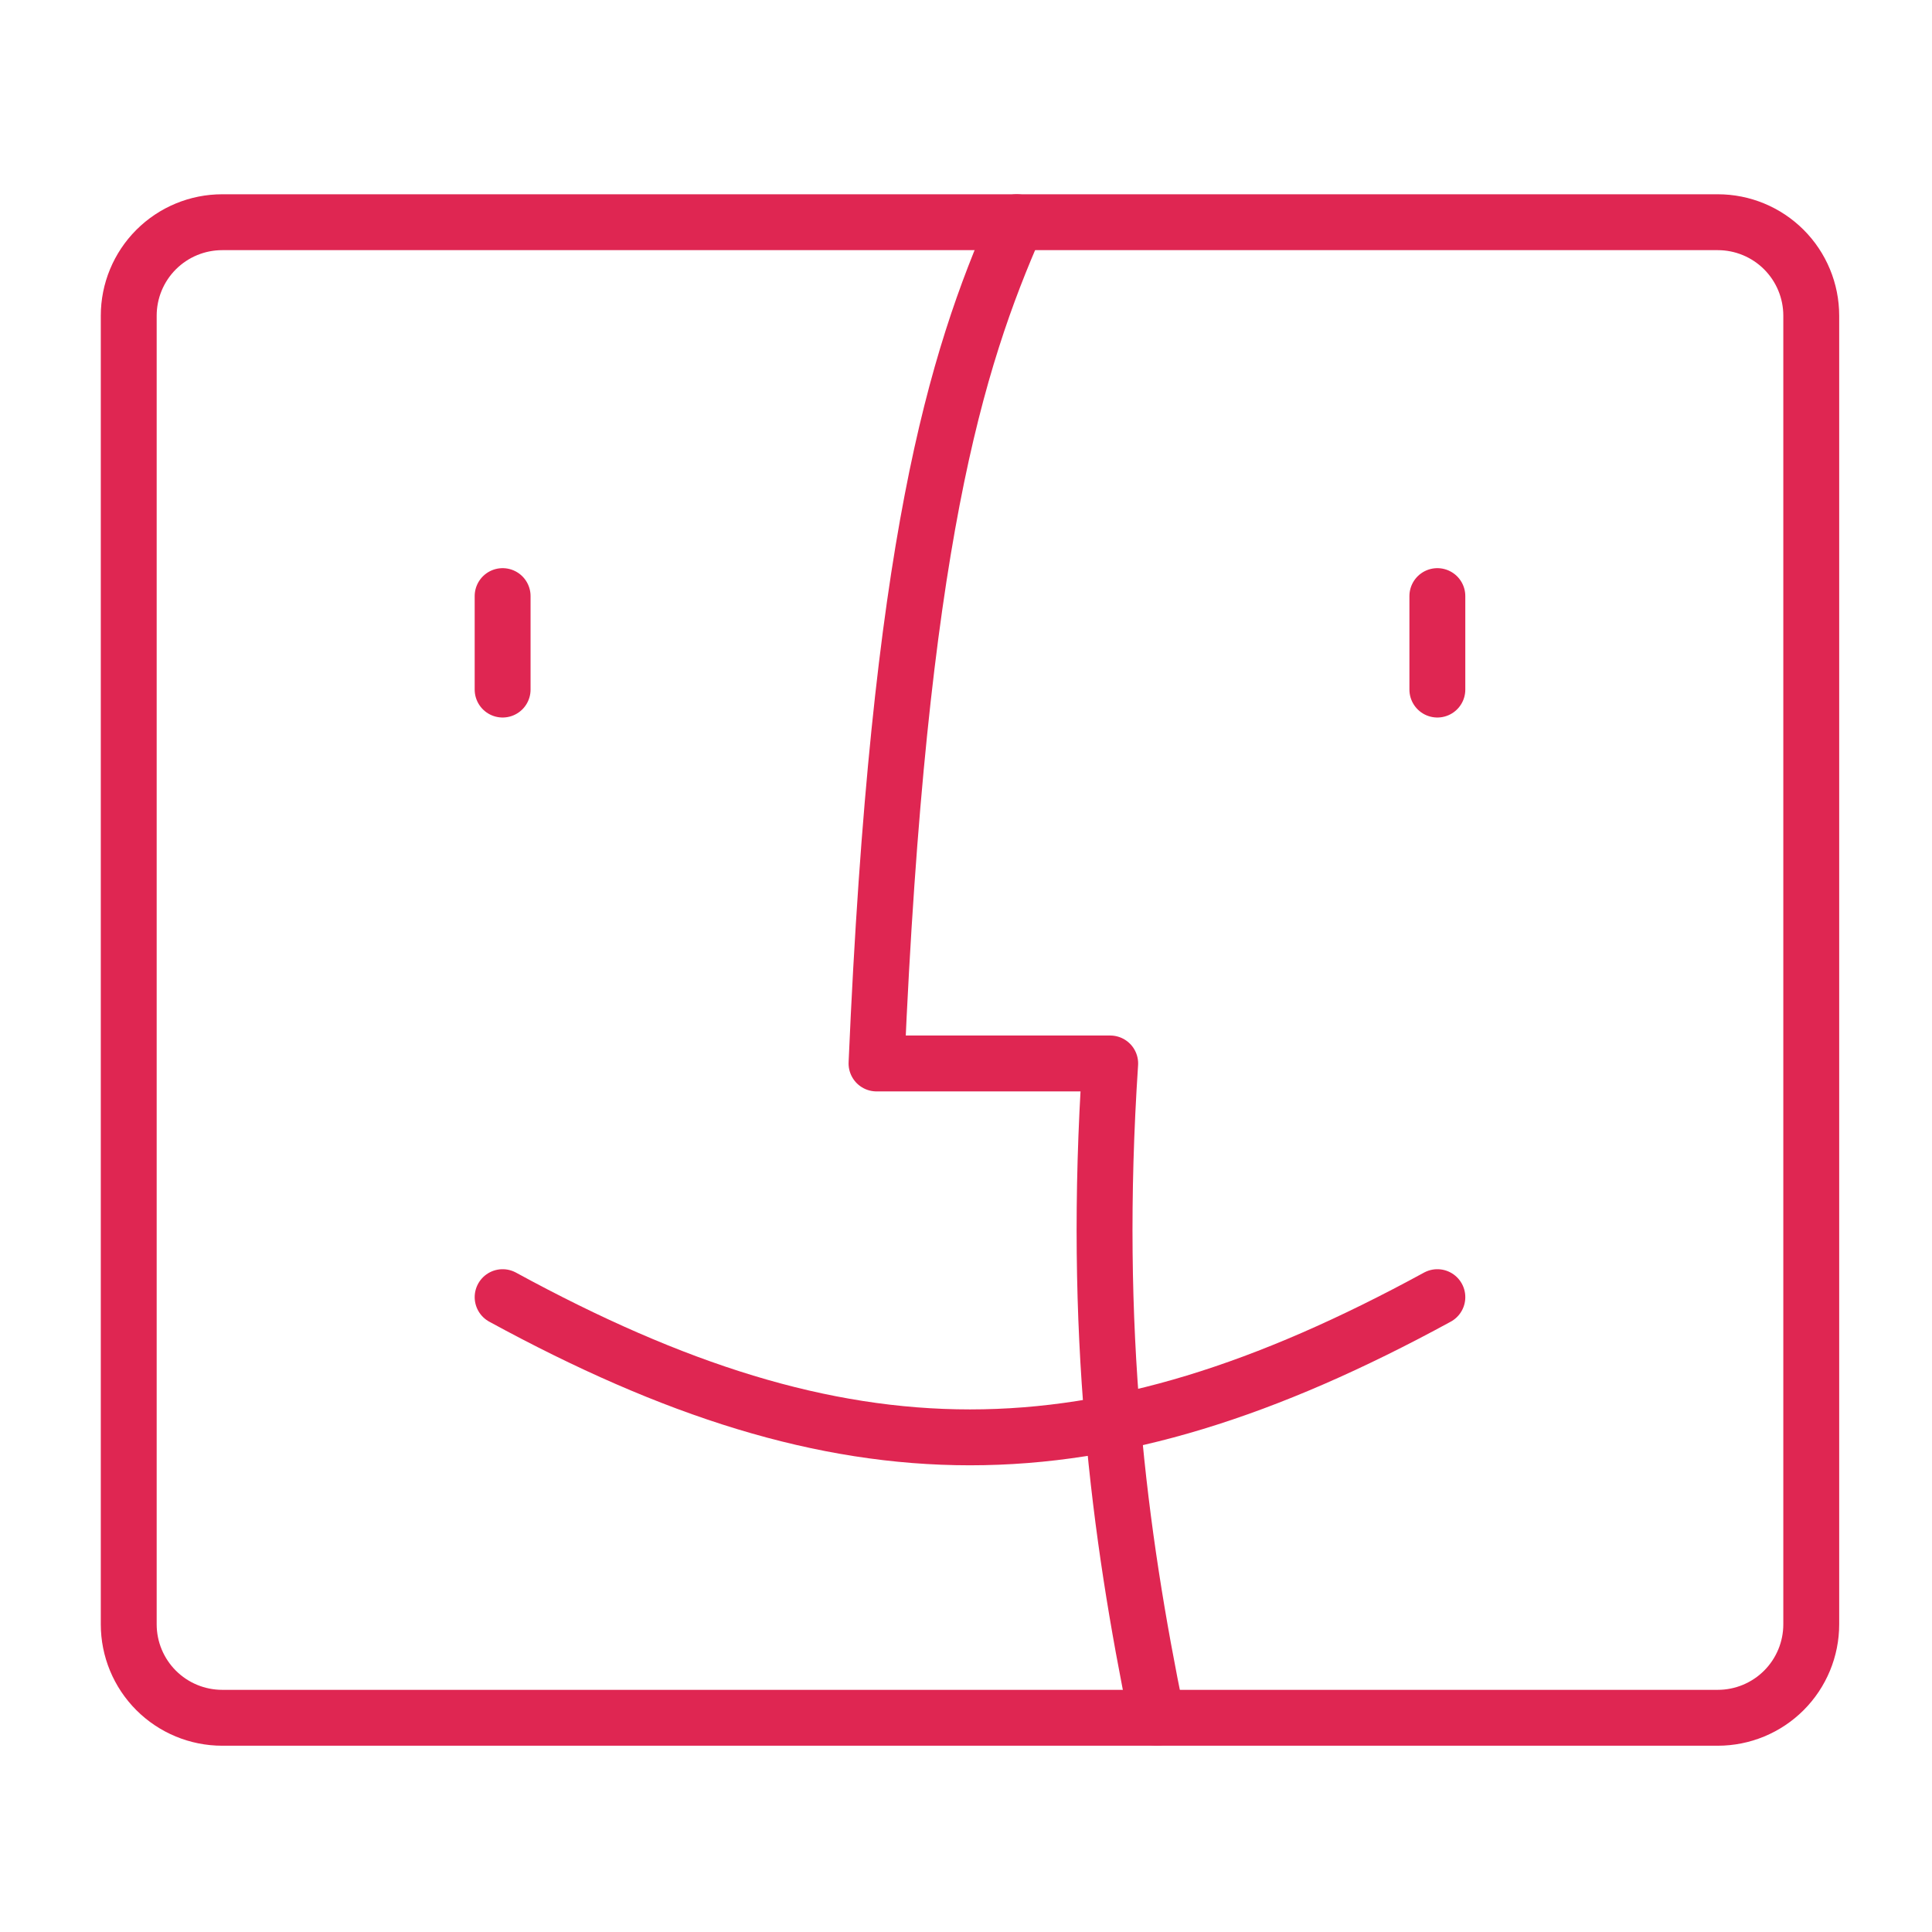
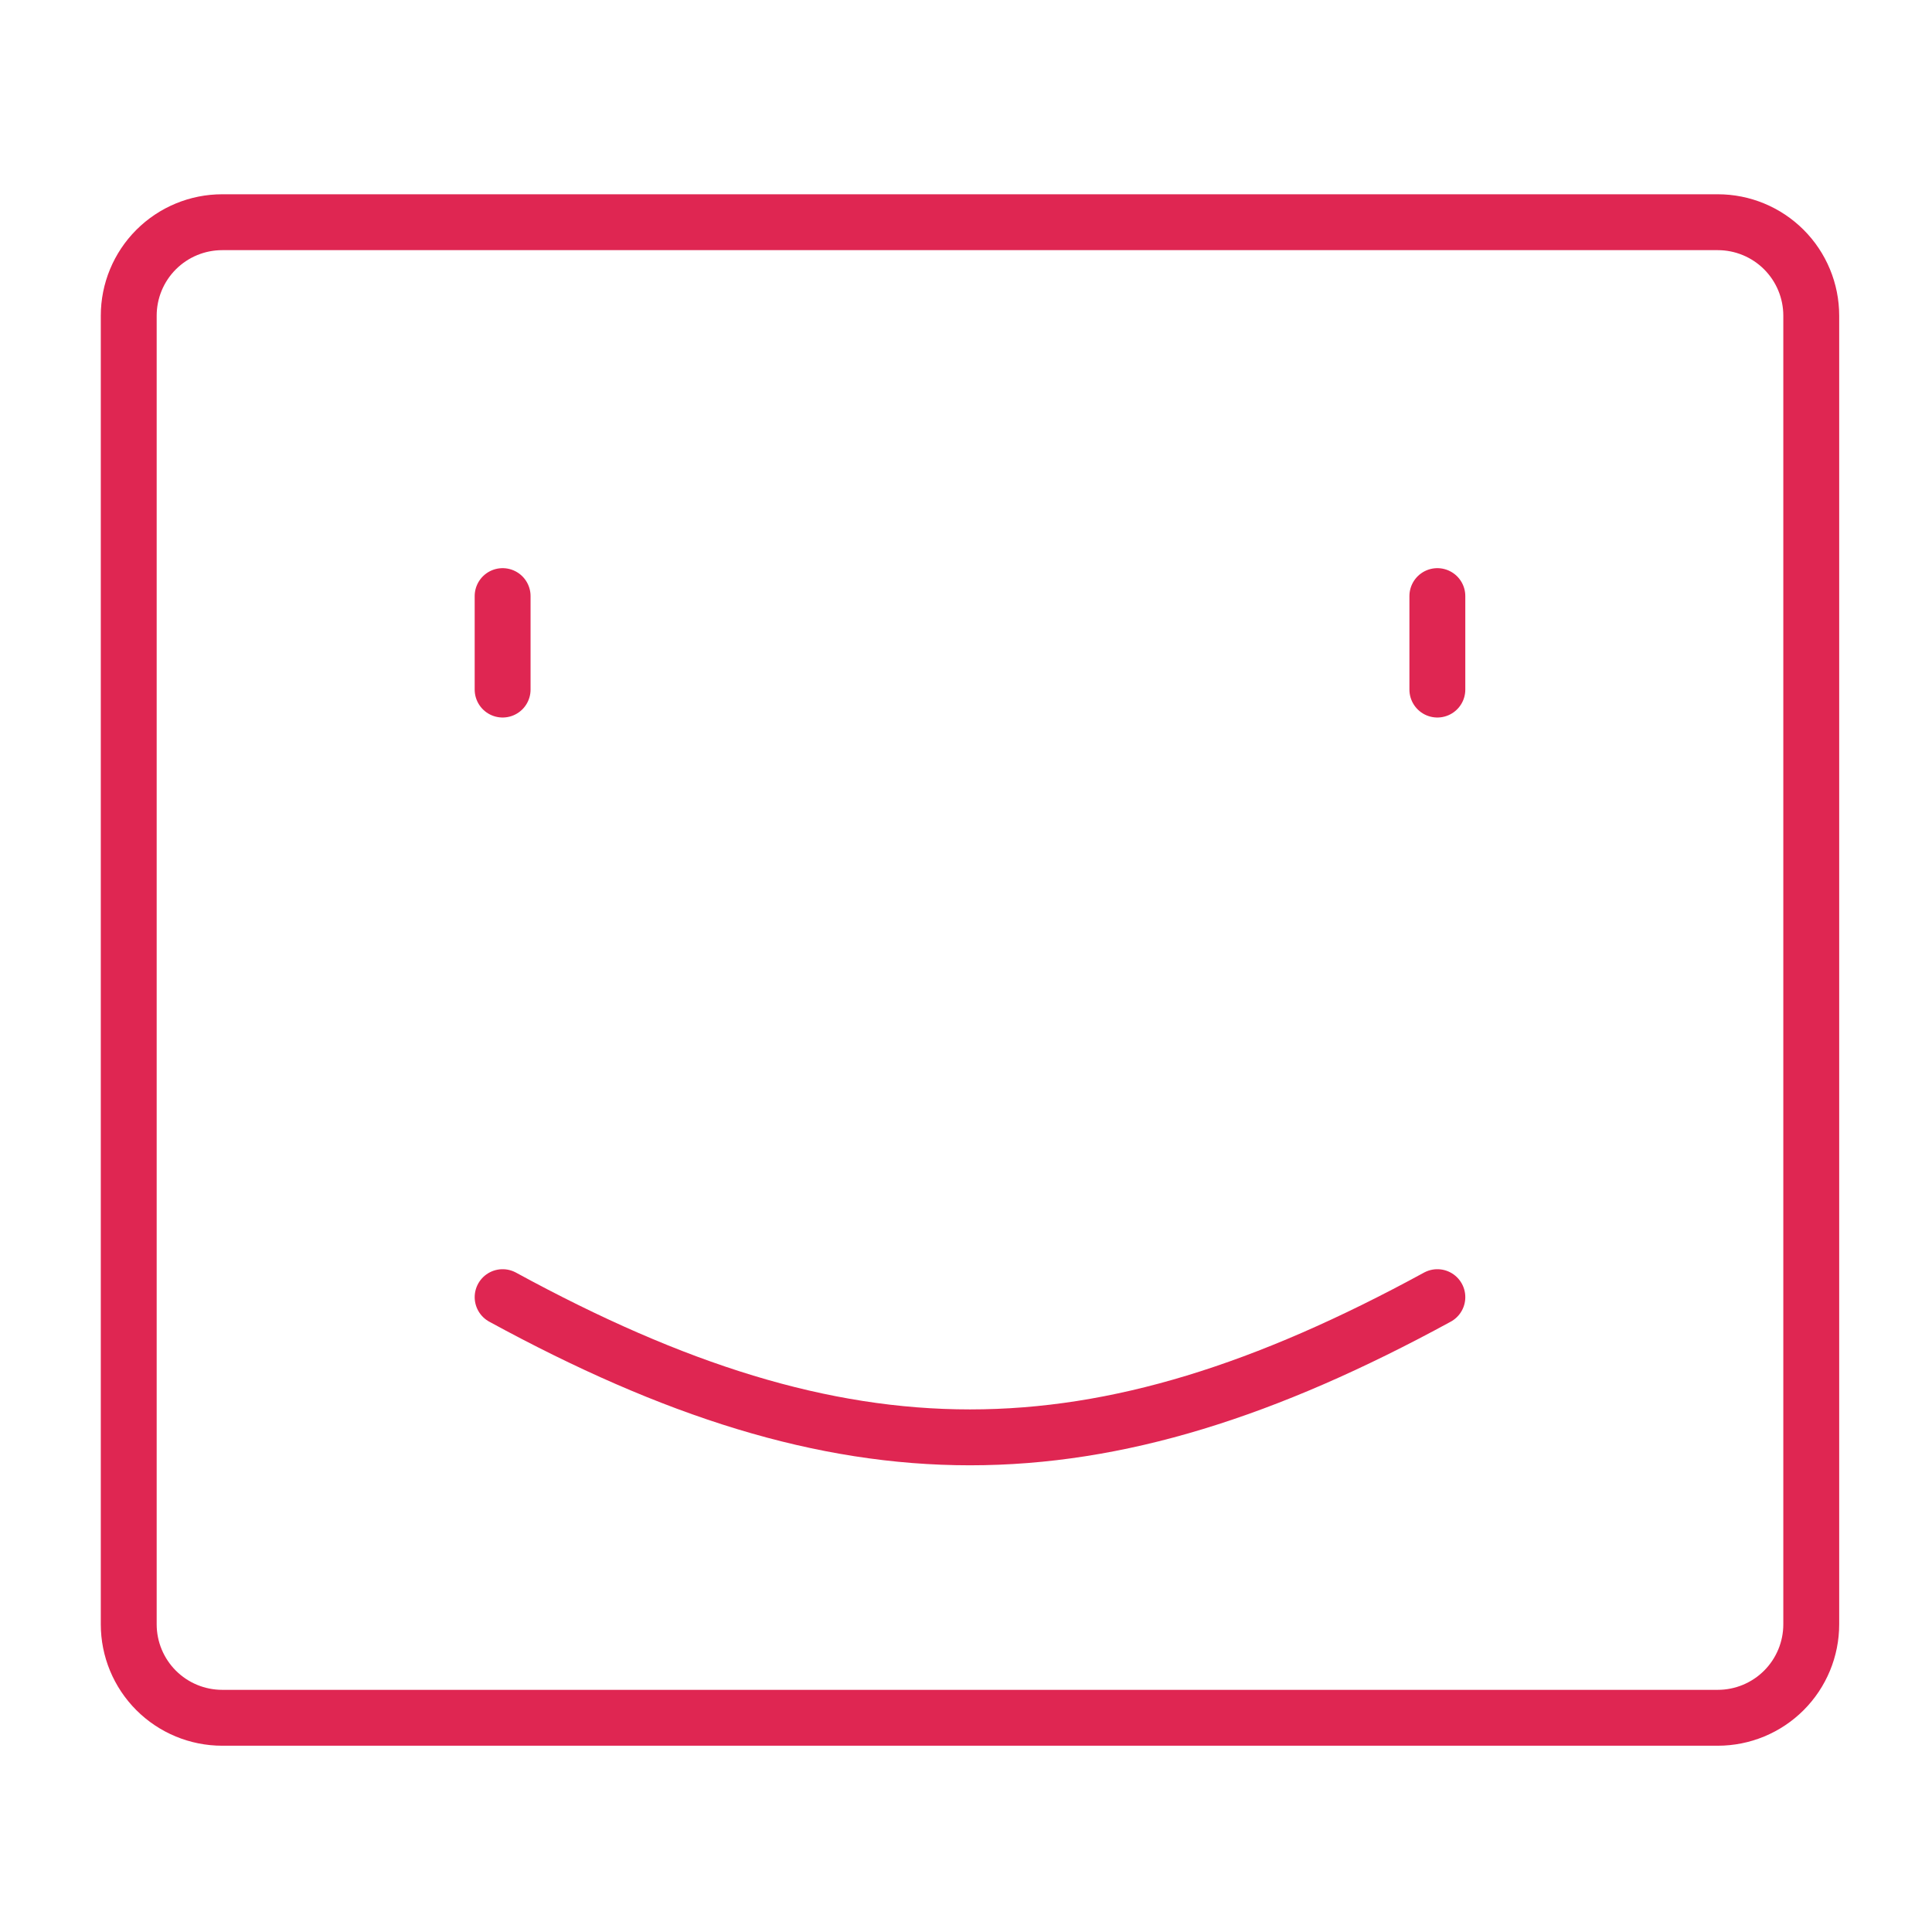
<svg xmlns="http://www.w3.org/2000/svg" width="242" height="242" viewBox="0 0 242 242" fill="none">
  <g clip-path="url(#clip0_444_689)">
    <path d="M62.958 74.667V86.375M180.042 74.667V86.375M16.125 39.542C16.125 36.437 17.359 33.459 19.554 31.263C21.75 29.067 24.728 27.834 27.833 27.834H215.167C218.272 27.834 221.25 29.067 223.446 31.263C225.641 33.459 226.875 36.437 226.875 39.542V203.458C226.875 206.564 225.641 209.542 223.446 211.738C221.25 213.933 218.272 215.167 215.167 215.167H27.833C24.728 215.167 21.75 213.933 19.554 211.738C17.359 209.542 16.125 206.564 16.125 203.458V39.542Z" stroke="#DF2652" stroke-width="7" stroke-linecap="round" stroke-linejoin="round" />
-     <path d="M127.354 27.834C119.697 45.232 112.602 68.145 109.792 133.208H139.062C136.838 166.776 140.163 192.031 144.917 215.167" stroke="#DF2652" stroke-width="7" stroke-linecap="round" stroke-linejoin="round" />
    <path d="M62.959 162.479C105.893 185.896 137.107 185.896 180.042 162.479" stroke="#DF2652" stroke-width="7" stroke-linecap="round" stroke-linejoin="round" />
  </g>
  <defs>
    <clipPath id="clip0_444_689">
      <rect width="242" height="242" fill="white" />
    </clipPath>
  </defs>
</svg>